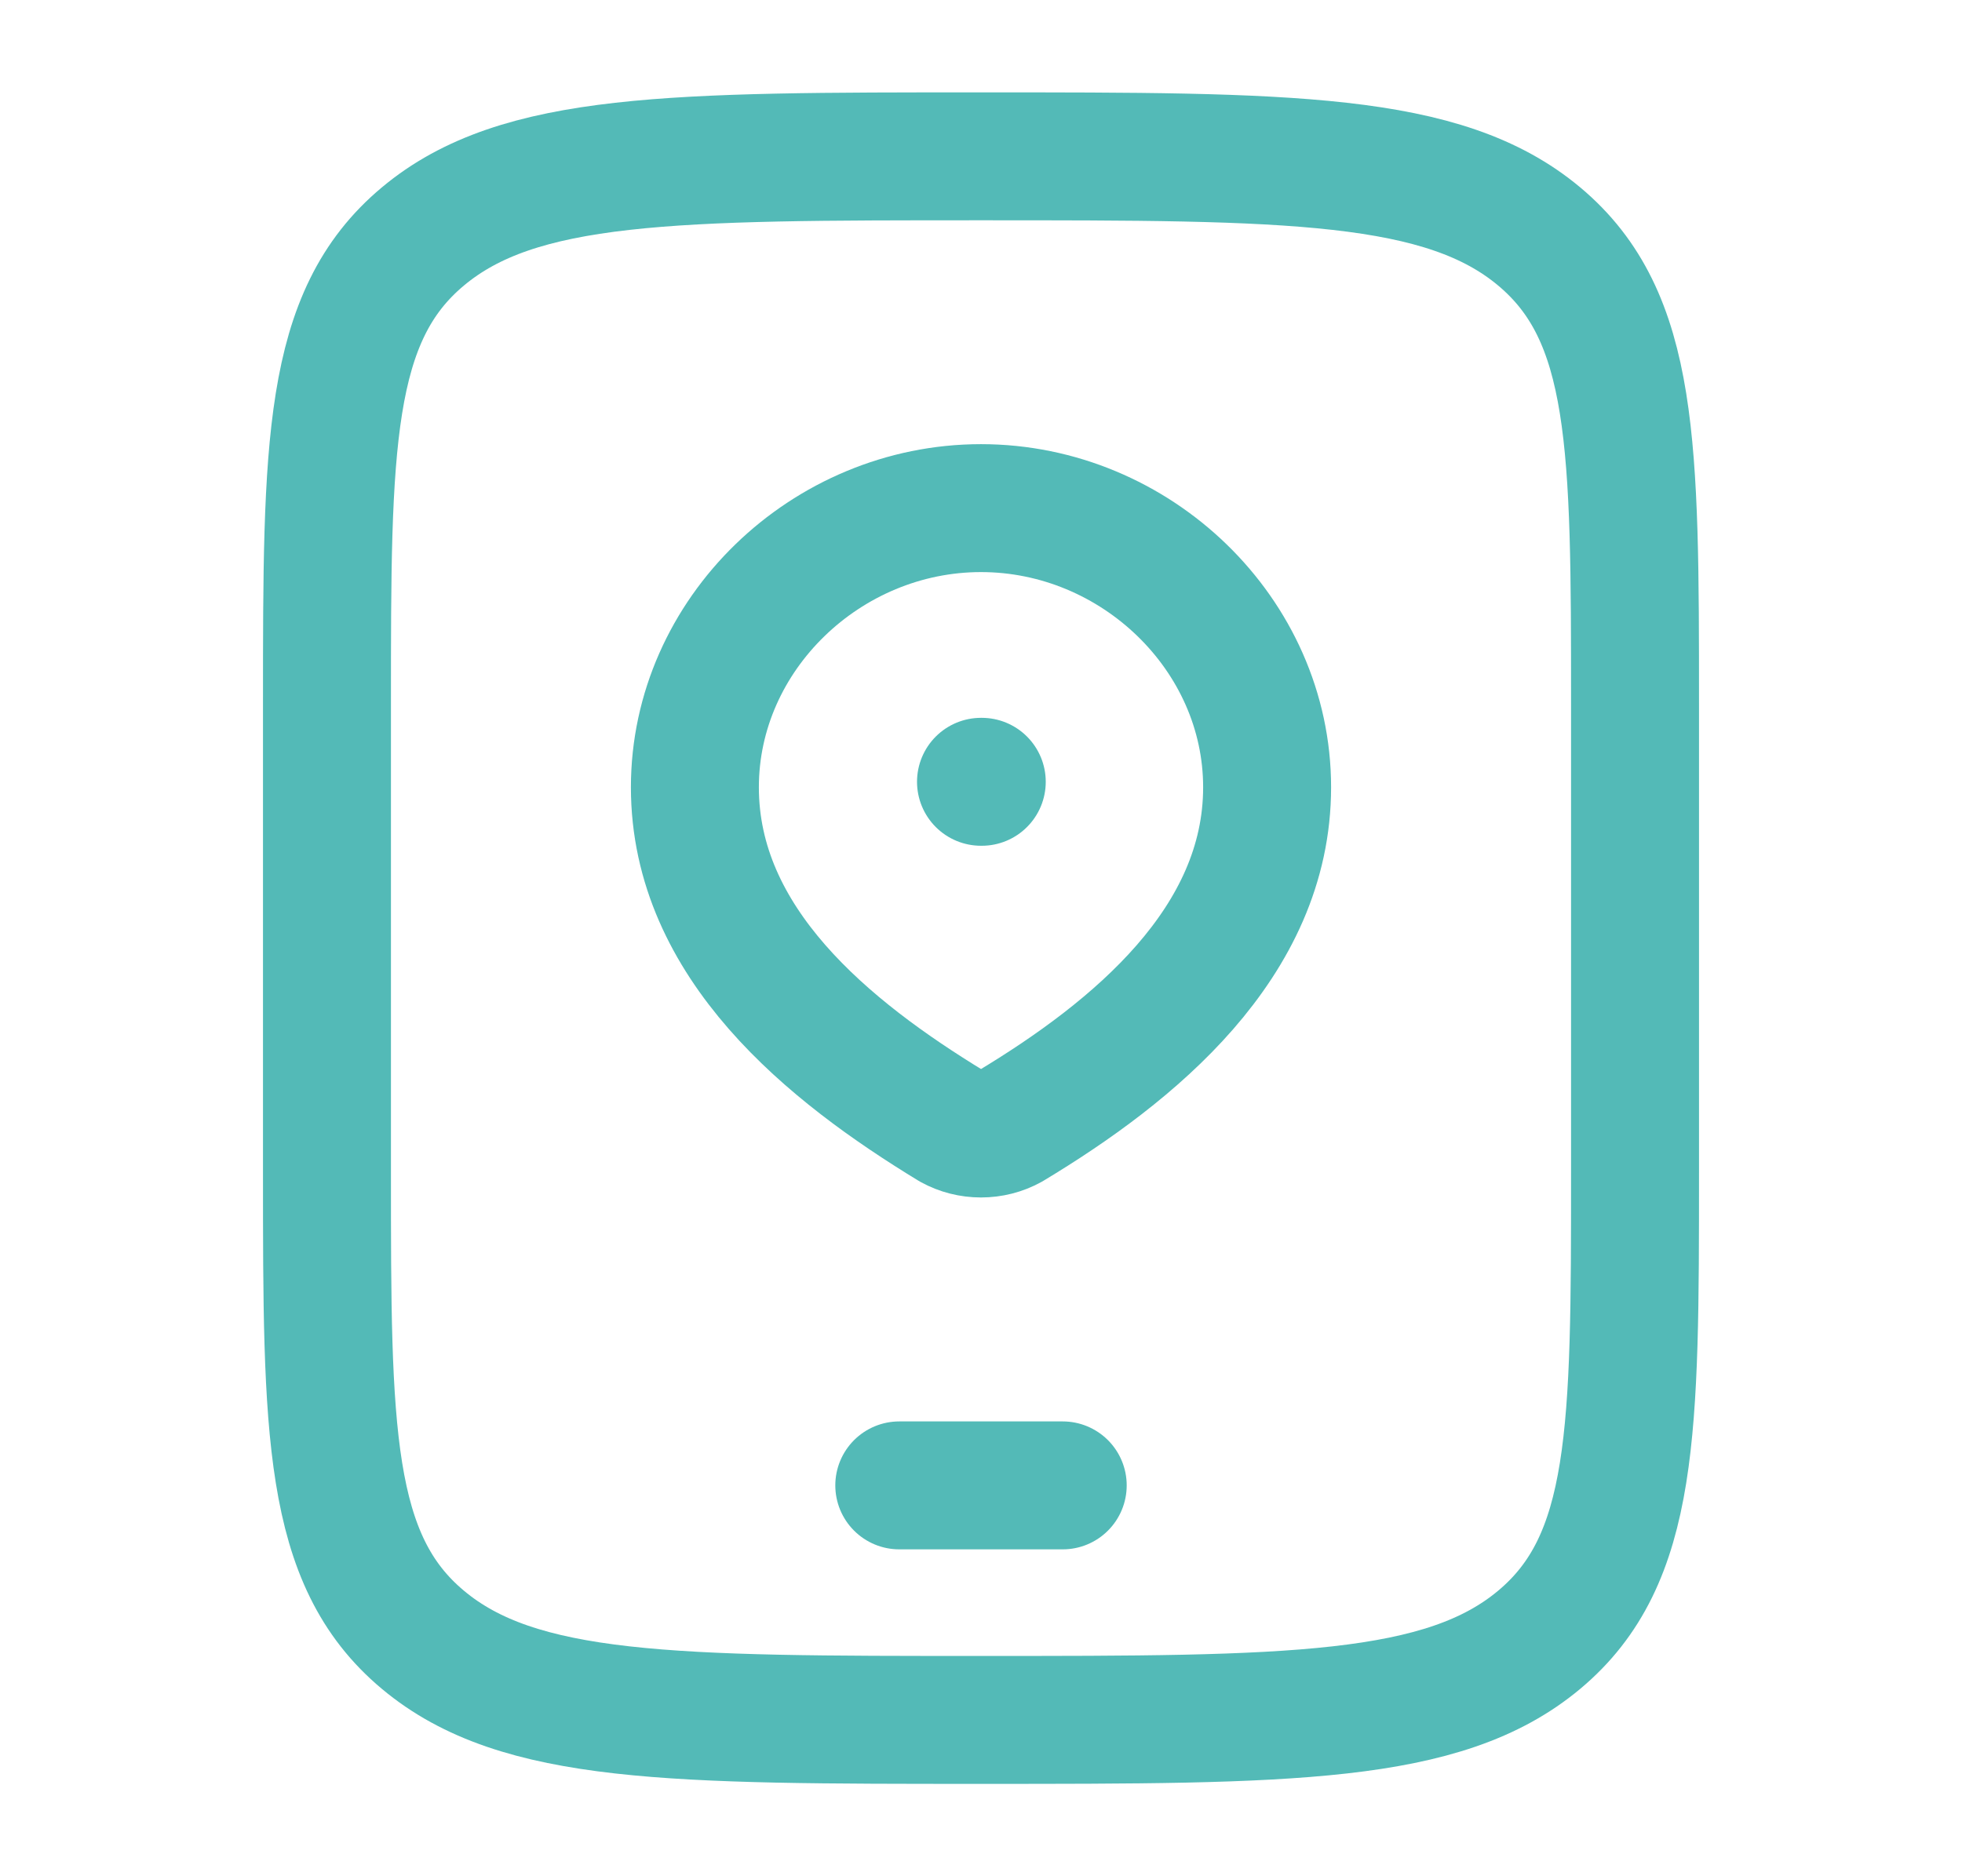
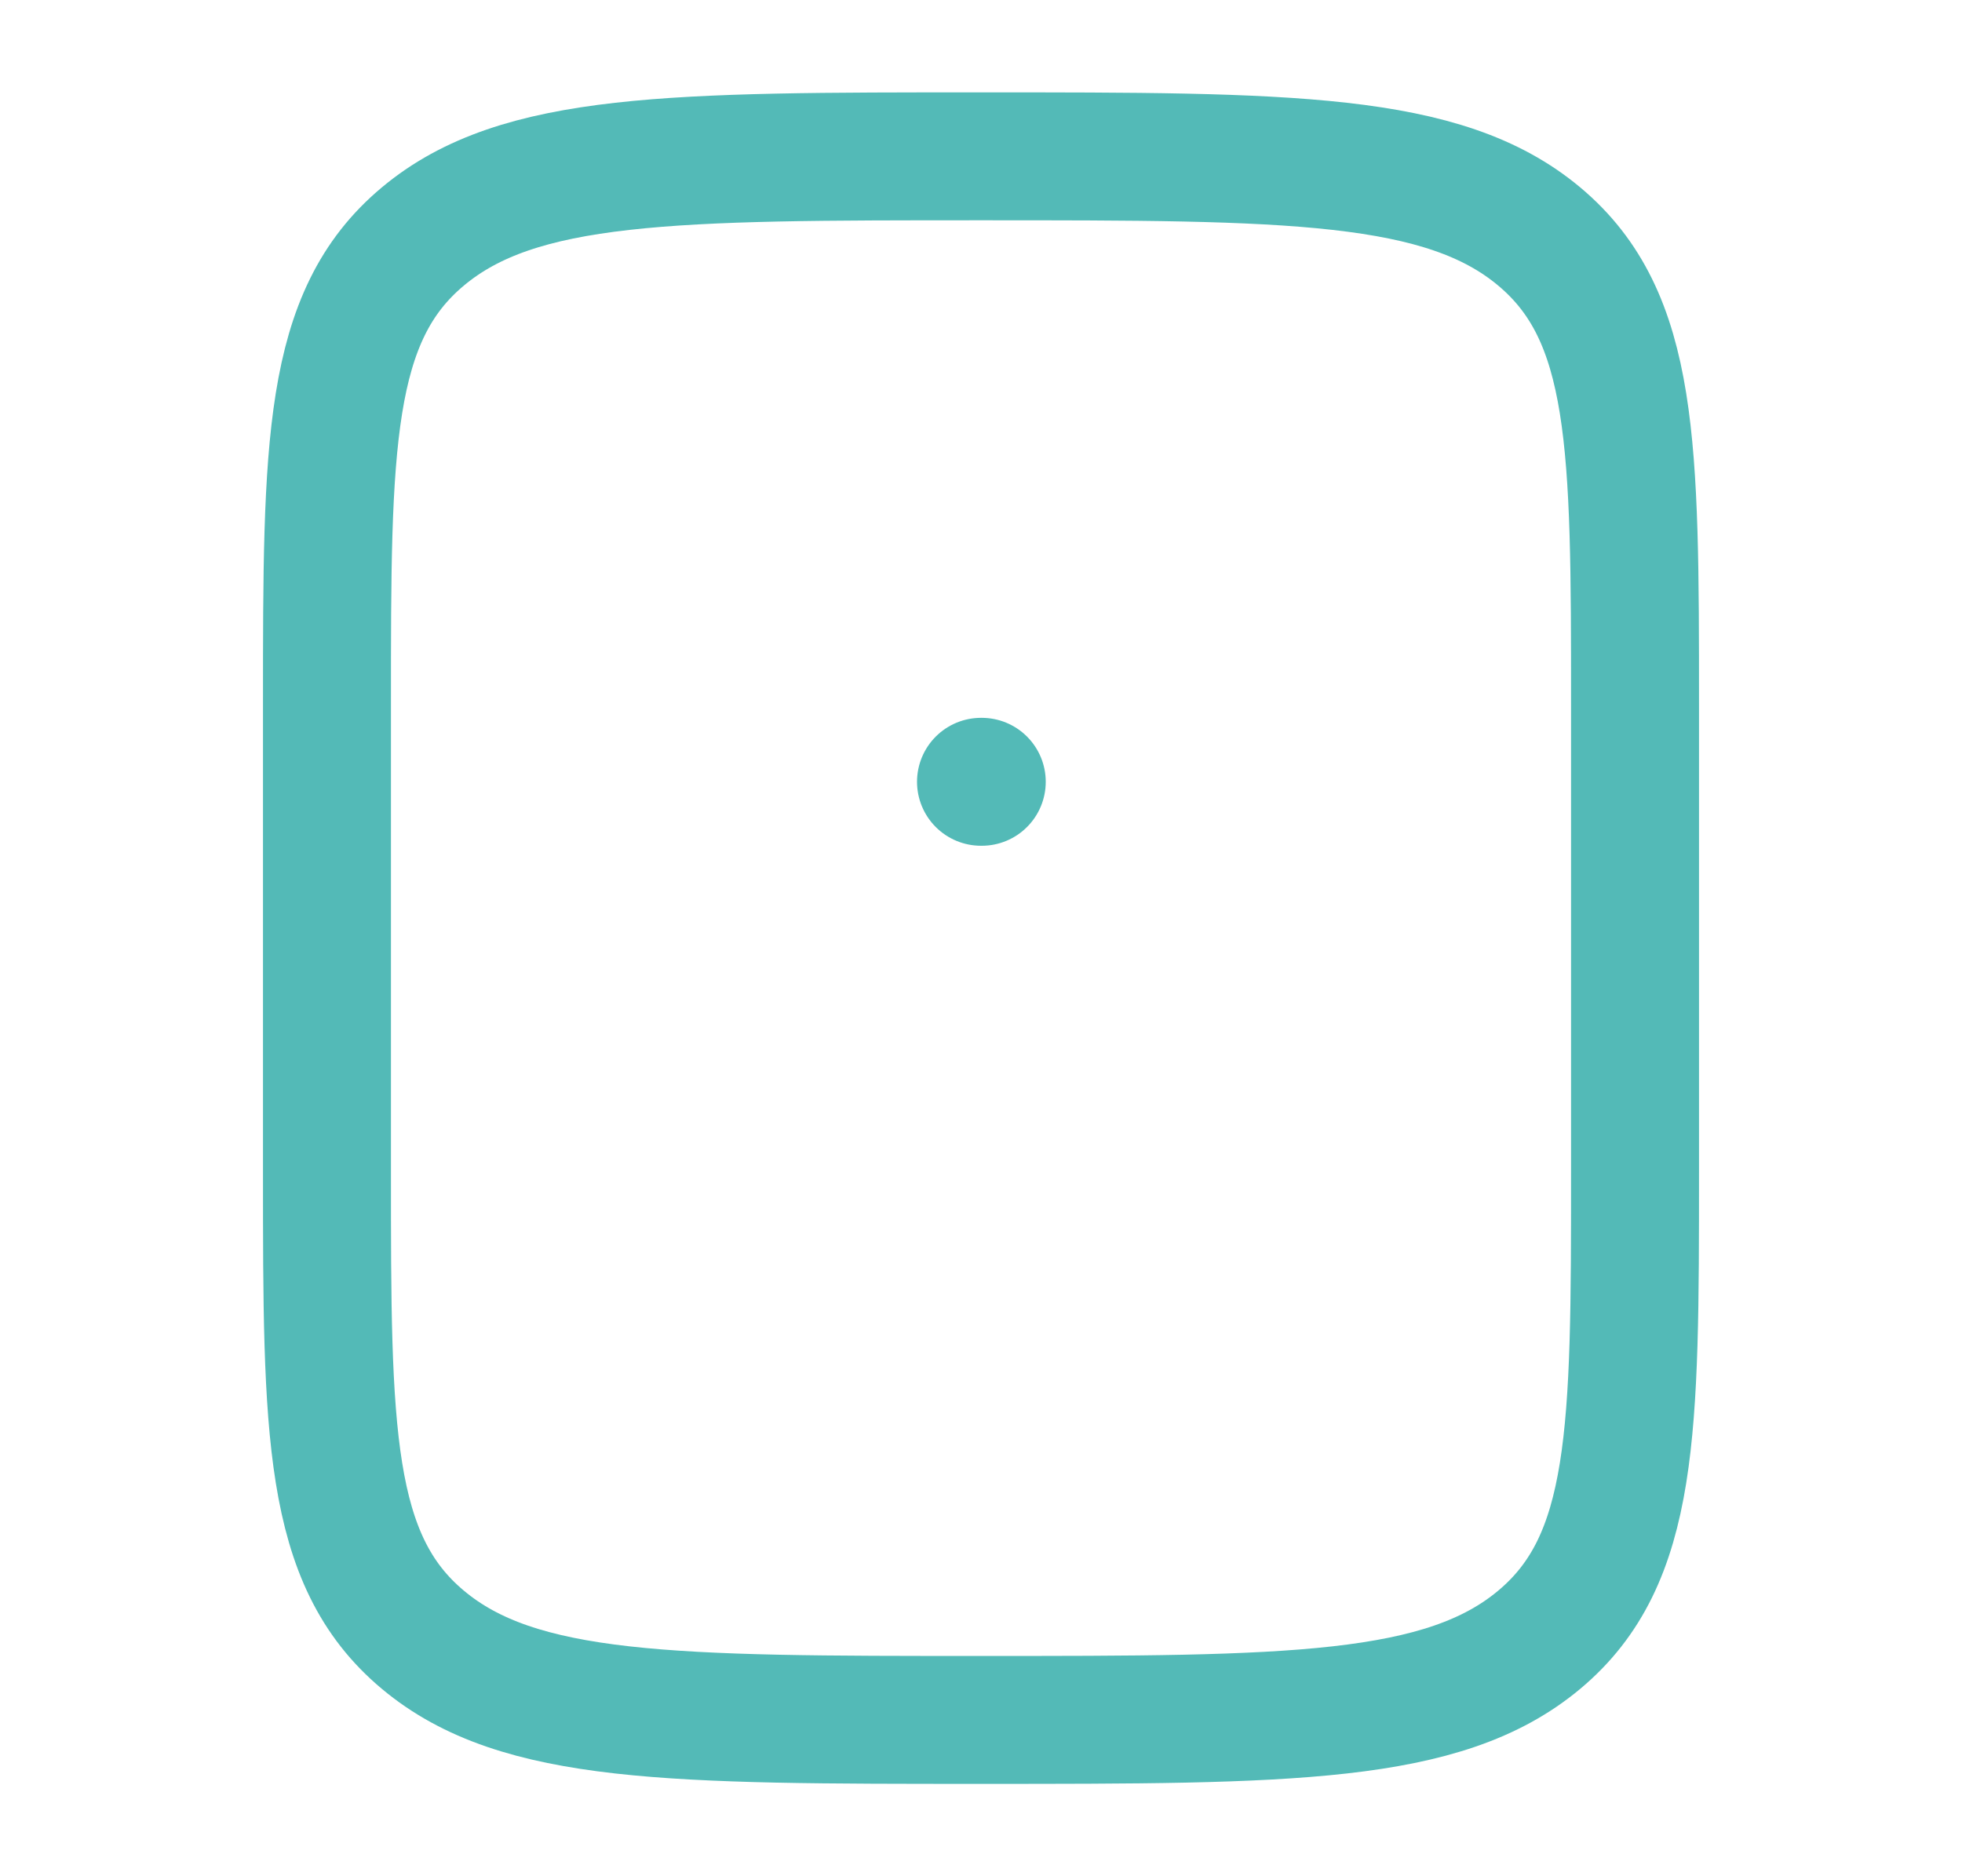
<svg xmlns="http://www.w3.org/2000/svg" width="23" height="22" viewBox="0 0 23 22" fill="none">
  <path d="M11.5 9.167H11.509M3.833 8.25C3.833 5.225 3.833 3.712 4.957 2.773C6.08 1.833 7.886 1.833 11.5 1.833C15.114 1.833 16.921 1.833 18.044 2.773C19.166 3.712 19.167 5.225 19.167 8.25V13.75C19.167 16.775 19.167 18.288 18.044 19.227C16.92 20.167 15.114 20.167 11.5 20.167C7.886 20.167 6.079 20.167 4.957 19.227C3.834 18.288 3.833 16.775 3.833 13.75V8.25Z" stroke="#53BAB7" stroke-width="1.5" stroke-linecap="round" stroke-linejoin="round" />
-   <path d="M10.542 17.417H12.458M11.5 5.958C13.315 5.958 14.854 7.437 14.854 9.231C14.854 11.054 13.29 12.333 11.845 13.203C11.74 13.261 11.621 13.291 11.5 13.291C11.379 13.291 11.26 13.261 11.155 13.203C9.713 12.325 8.146 11.06 8.146 9.231C8.146 7.437 9.685 5.958 11.5 5.958Z" stroke="#53BAB7" stroke-width="1.5" stroke-linecap="round" stroke-linejoin="round" />
</svg>